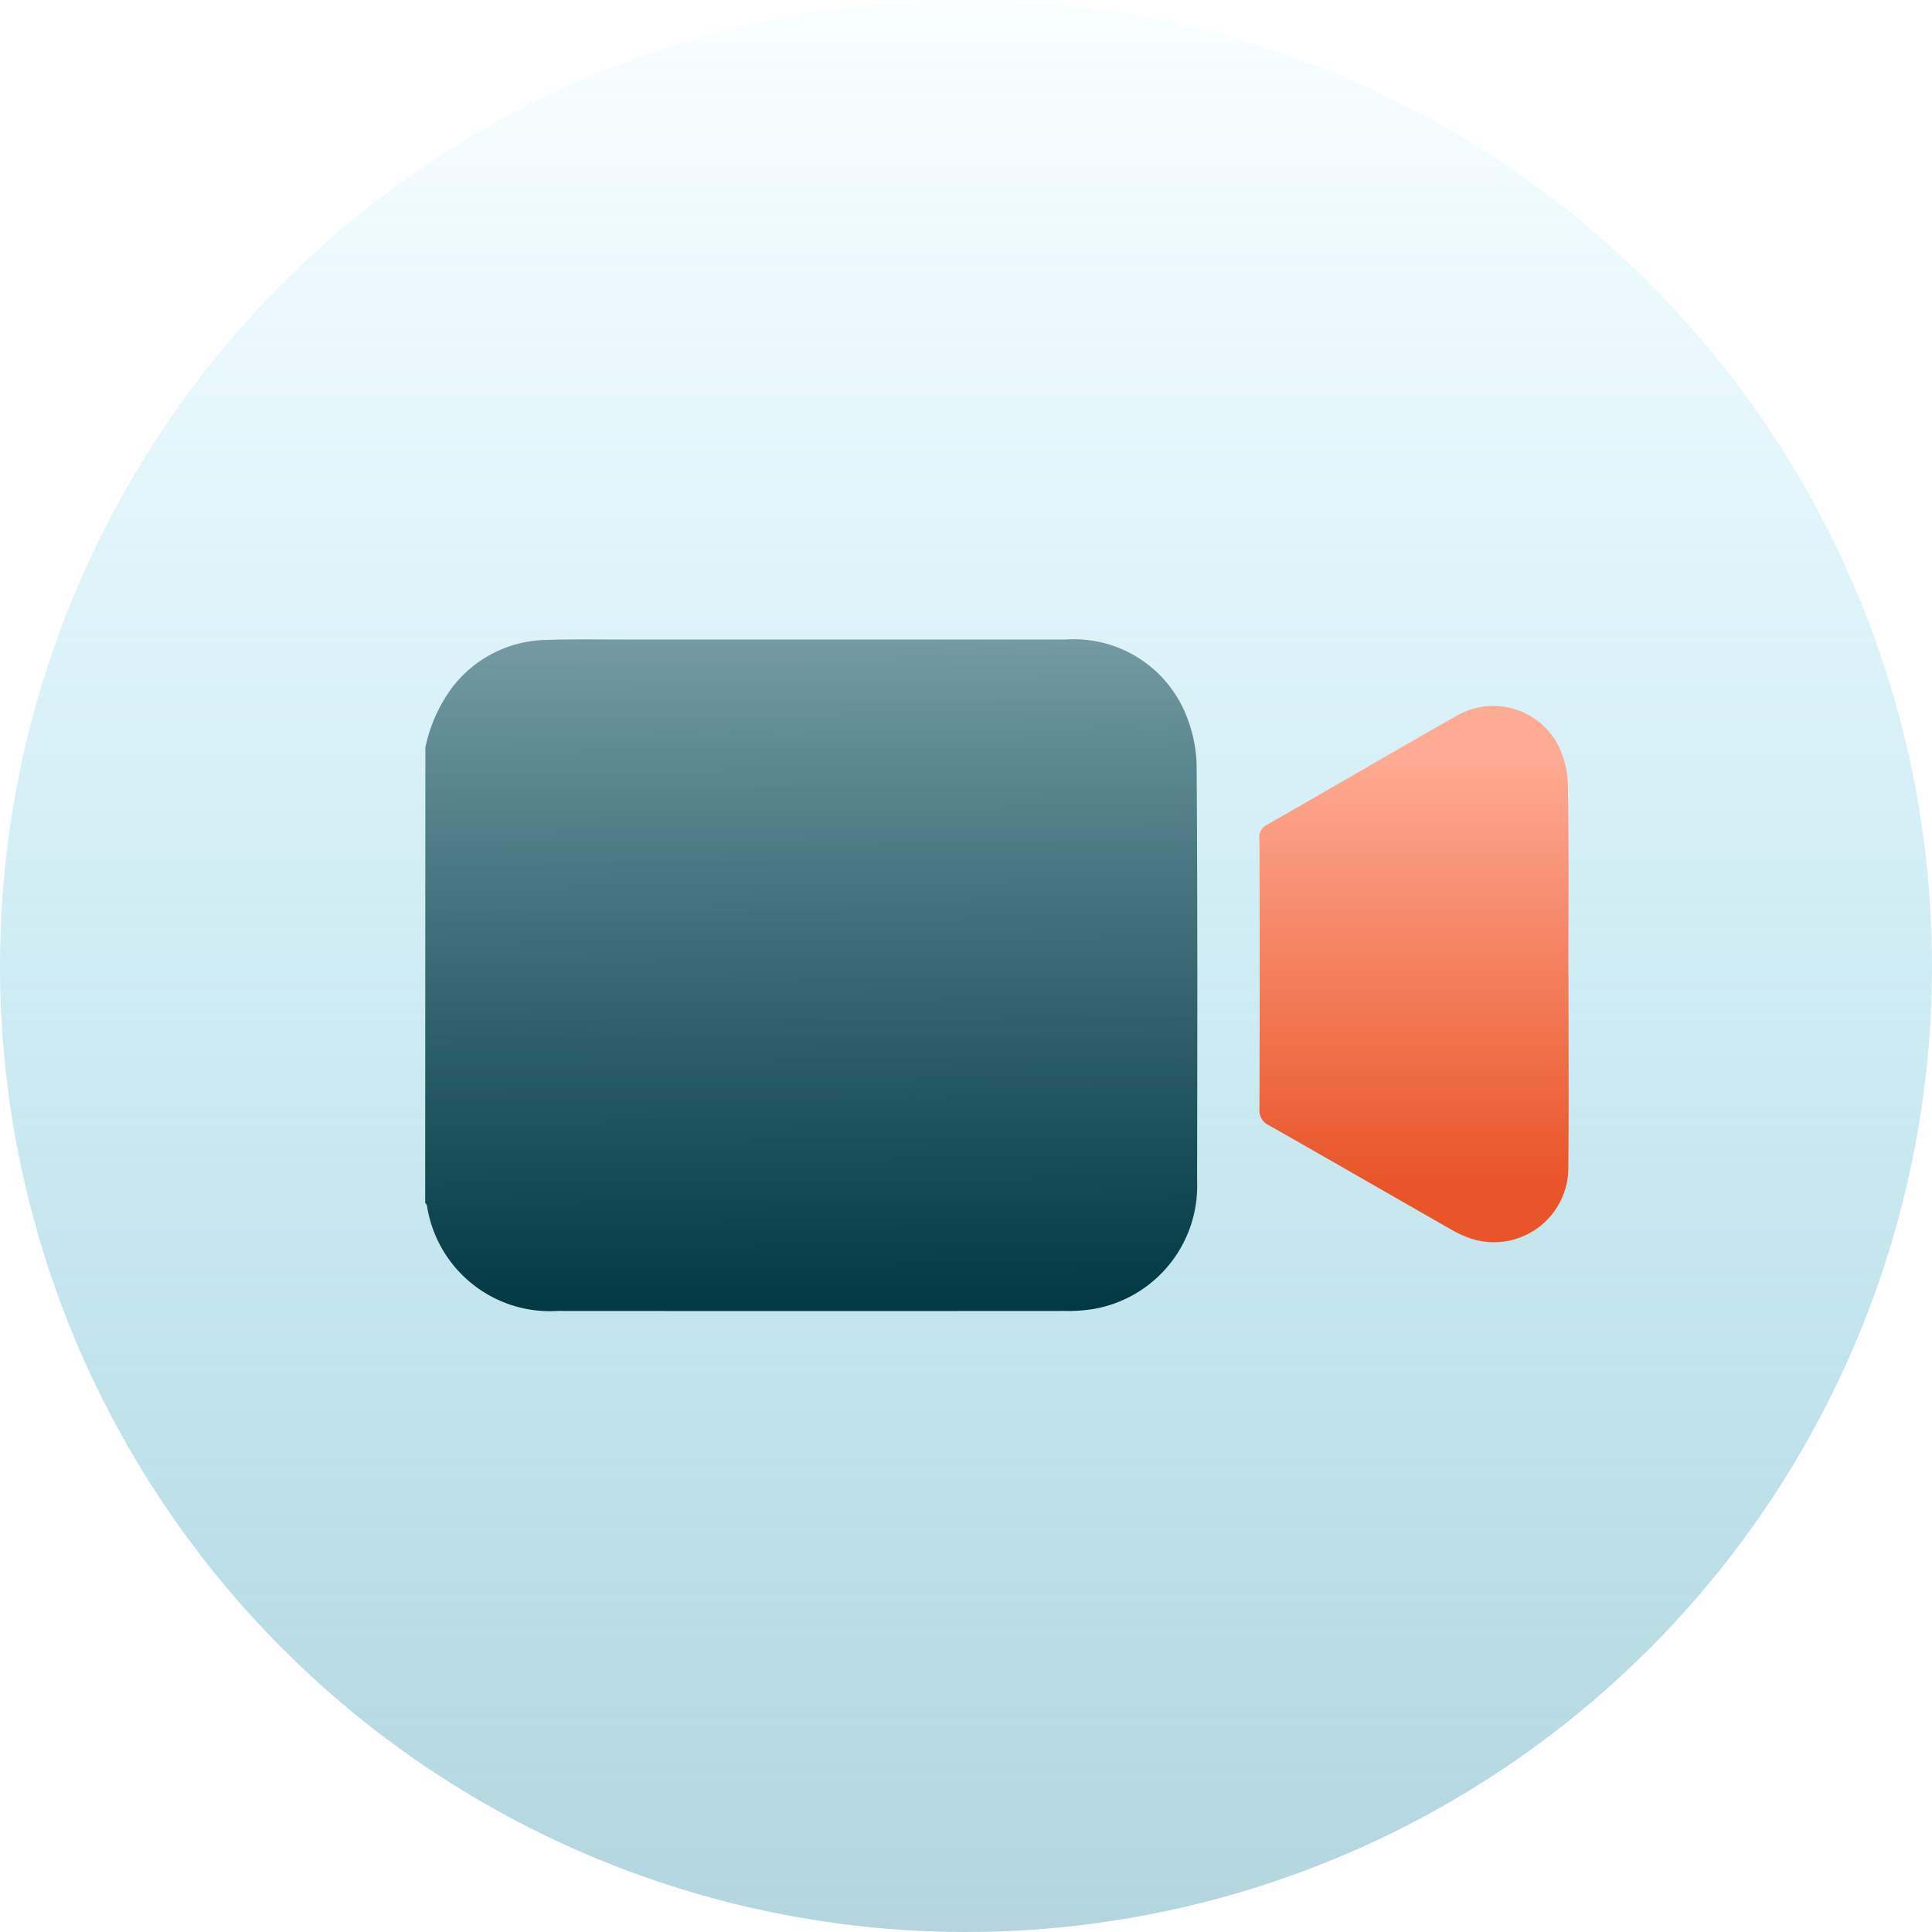
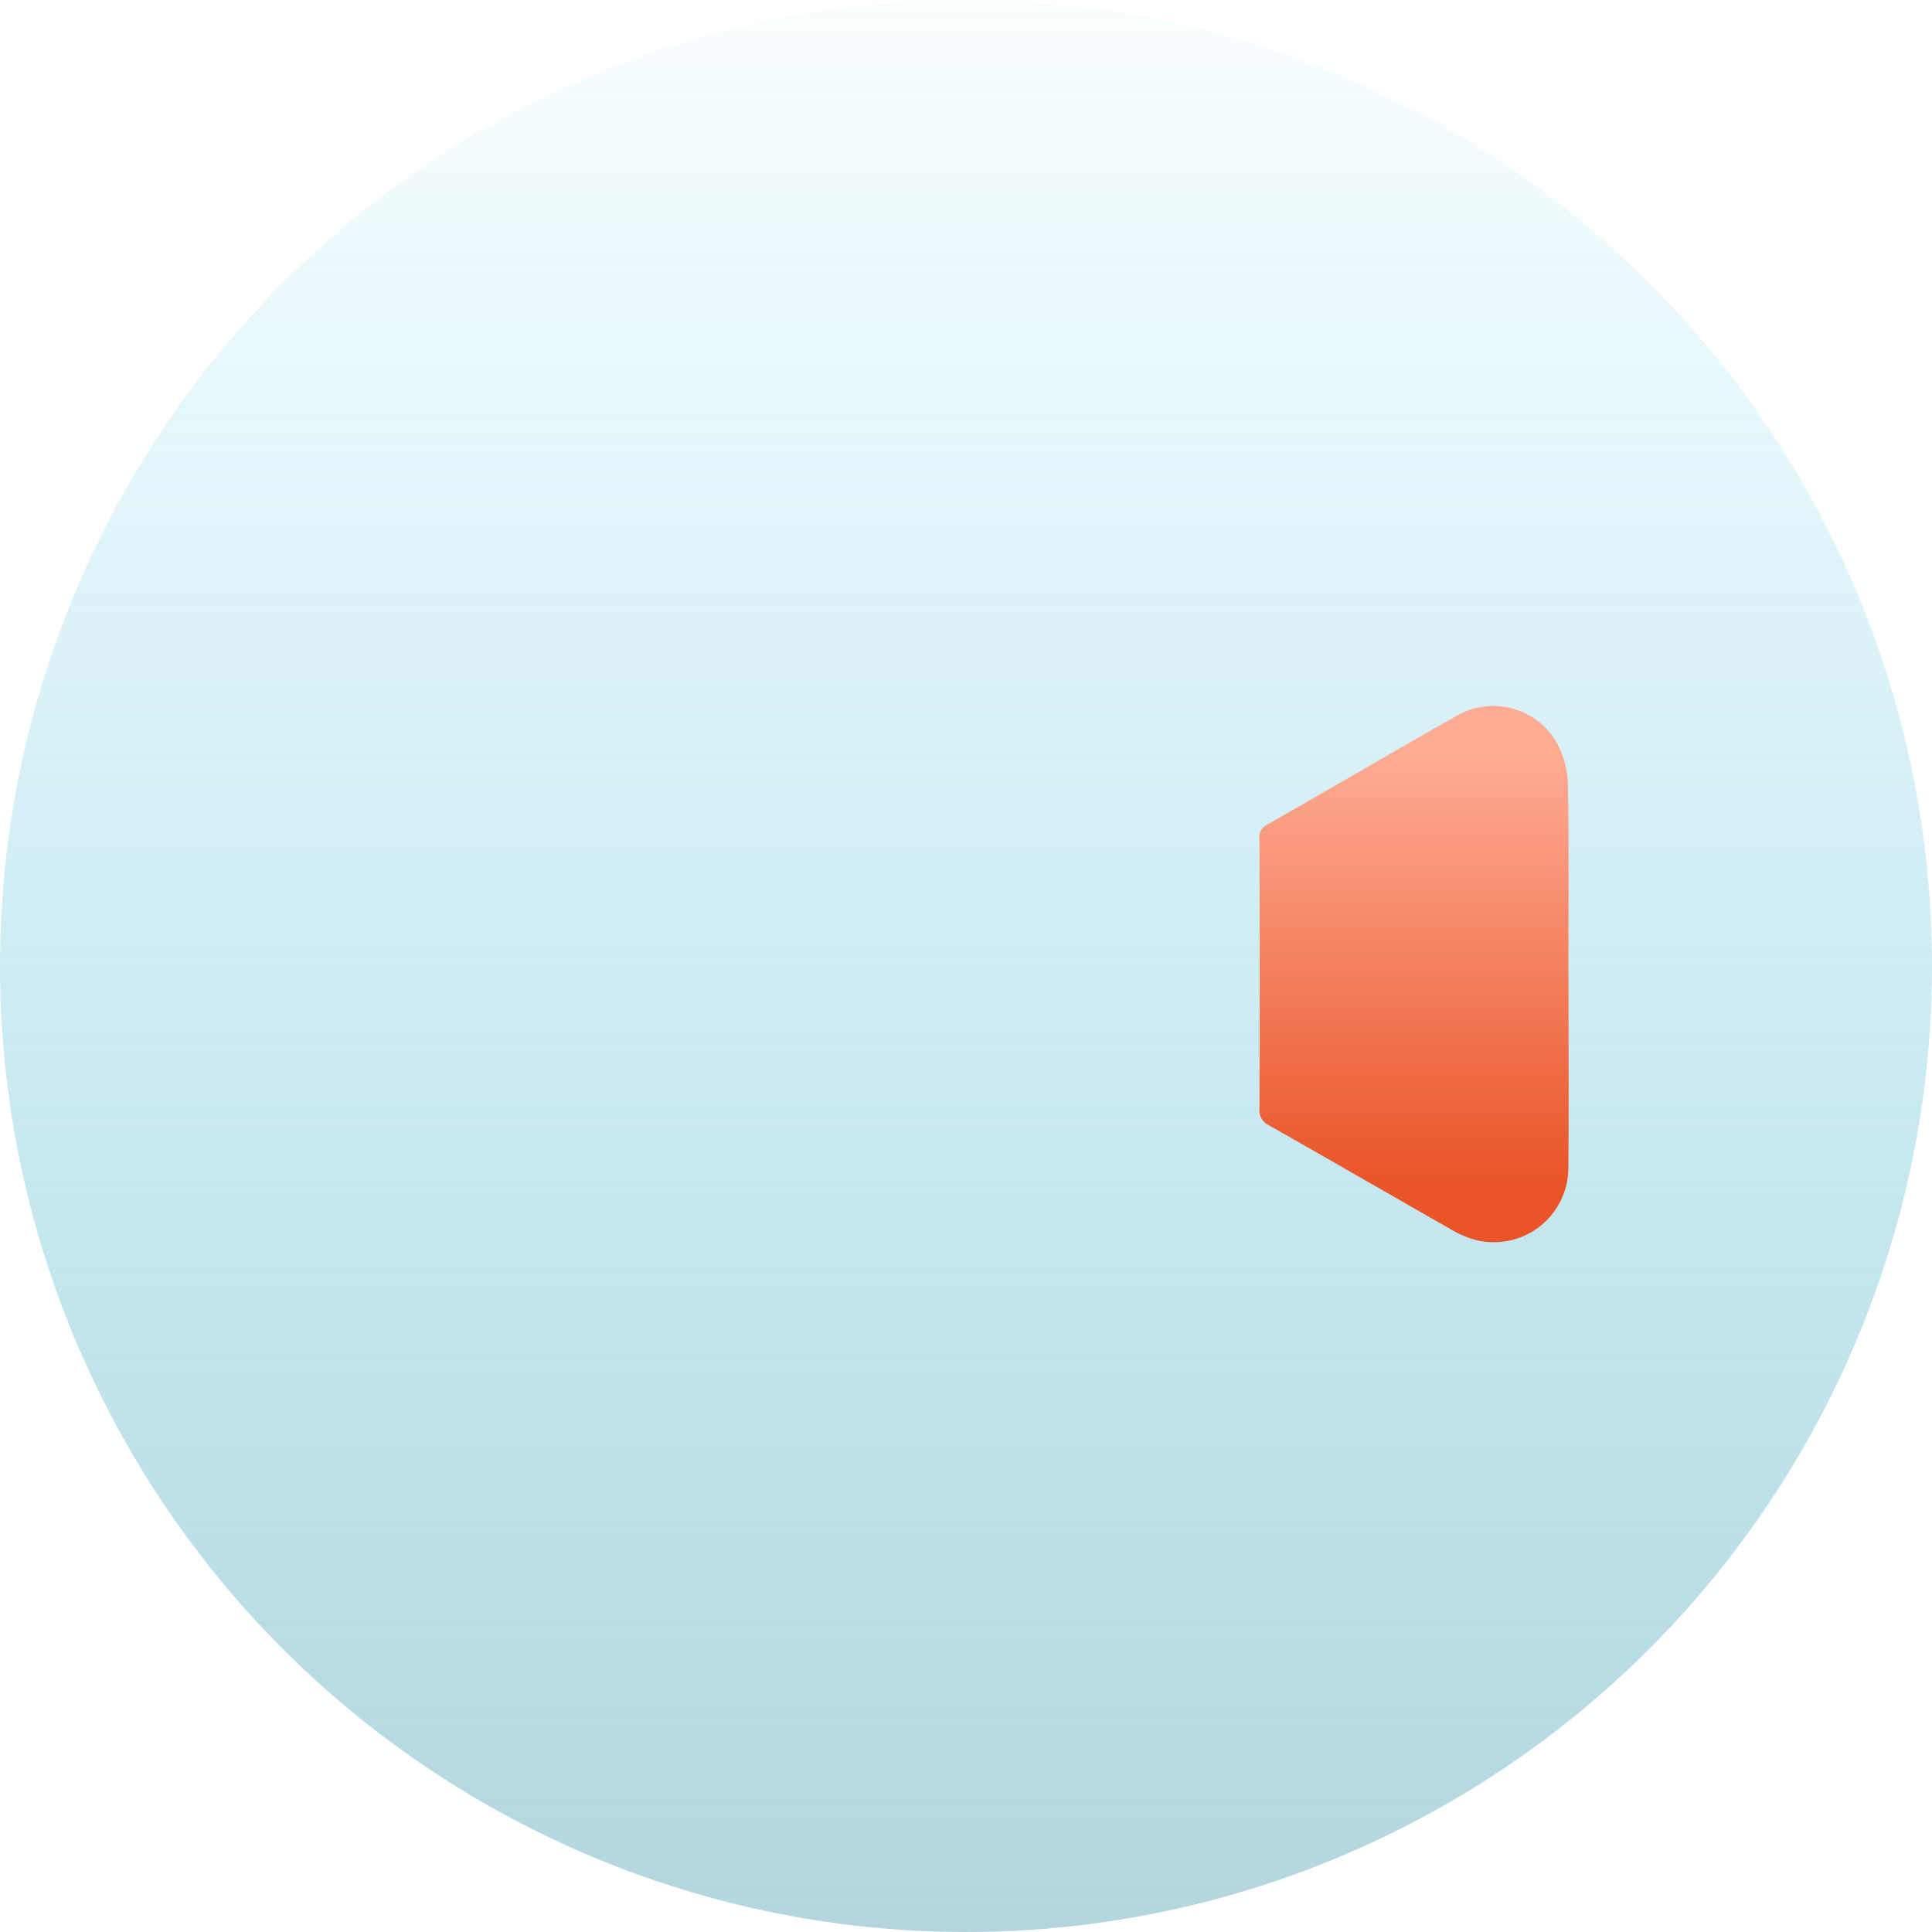
<svg xmlns="http://www.w3.org/2000/svg" width="66" height="66" viewBox="0 0 66 66">
  <defs>
    <linearGradient id="linear-gradient" x1="0.5" x2="0.5" y2="1" gradientUnits="objectBoundingBox">
      <stop offset="0" stop-color="#58a2b4" />
      <stop offset="1" stop-color="#08bce7" stop-opacity="0.039" />
    </linearGradient>
    <linearGradient id="linear-gradient-2" x1="0.642" y1="1" x2="0.63" gradientUnits="objectBoundingBox">
      <stop offset="0" stop-color="#003844" />
      <stop offset="1" stop-color="#003844" stop-opacity="0.471" />
    </linearGradient>
    <linearGradient id="linear-gradient-3" x1="0.5" y1="0.893" x2="0.5" y2="0.096" gradientUnits="objectBoundingBox">
      <stop offset="0" stop-color="#e95428" />
      <stop offset="1" stop-color="#feab93" />
    </linearGradient>
  </defs>
  <g id="Group_42383" data-name="Group 42383" transform="translate(-740.773 -2186.773)">
    <circle id="Ellipse_309" data-name="Ellipse 309" cx="33" cy="33" r="33" transform="translate(806.773 2252.773) rotate(180)" opacity="0.449" fill="url(#linear-gradient)" />
    <g id="Group_36989" data-name="Group 36989" transform="translate(755.299 2208.615)">
      <g id="Group_36985" data-name="Group 36985">
-         <path id="Path_55043" data-name="Path 55043" d="M420,3.692a5.267,5.267,0,0,1,.9-2.027A4.134,4.134,0,0,1,424.068.02c.9-.032,1.8-.016,2.707-.016q7.549,0,15.1,0a4.135,4.135,0,0,1,4.085,2.513,4.828,4.828,0,0,1,.389,1.918c.032,4.69.023,9.381.015,14.071a4.268,4.268,0,0,1-3.541,4.369,5.414,5.414,0,0,1-.987.067q-8.655.006-17.311,0a4.254,4.254,0,0,1-4.471-3.6.316.316,0,0,0-.06-.092Z" transform="translate(-419.995 0)" fill="url(#linear-gradient-2)" />
        <path id="Path_55044" data-name="Path 55044" d="M703.233,31.022c0,2.187.014,4.374-.005,6.561a2.542,2.542,0,0,1-3.283,2.45,3.741,3.741,0,0,1-.759-.346c-2.063-1.177-4.119-2.365-6.185-3.537a.559.559,0,0,1-.325-.567q.015-4.6,0-9.193a.473.473,0,0,1,.244-.5c2.151-1.228,4.287-2.48,6.44-3.7a2.5,2.5,0,0,1,3.515.967,3.171,3.171,0,0,1,.339,1.419c.036,2.148.015,4.3.015,6.446" transform="translate(-664.177 -19.549)" fill="url(#linear-gradient-3)" />
      </g>
    </g>
  </g>
</svg>